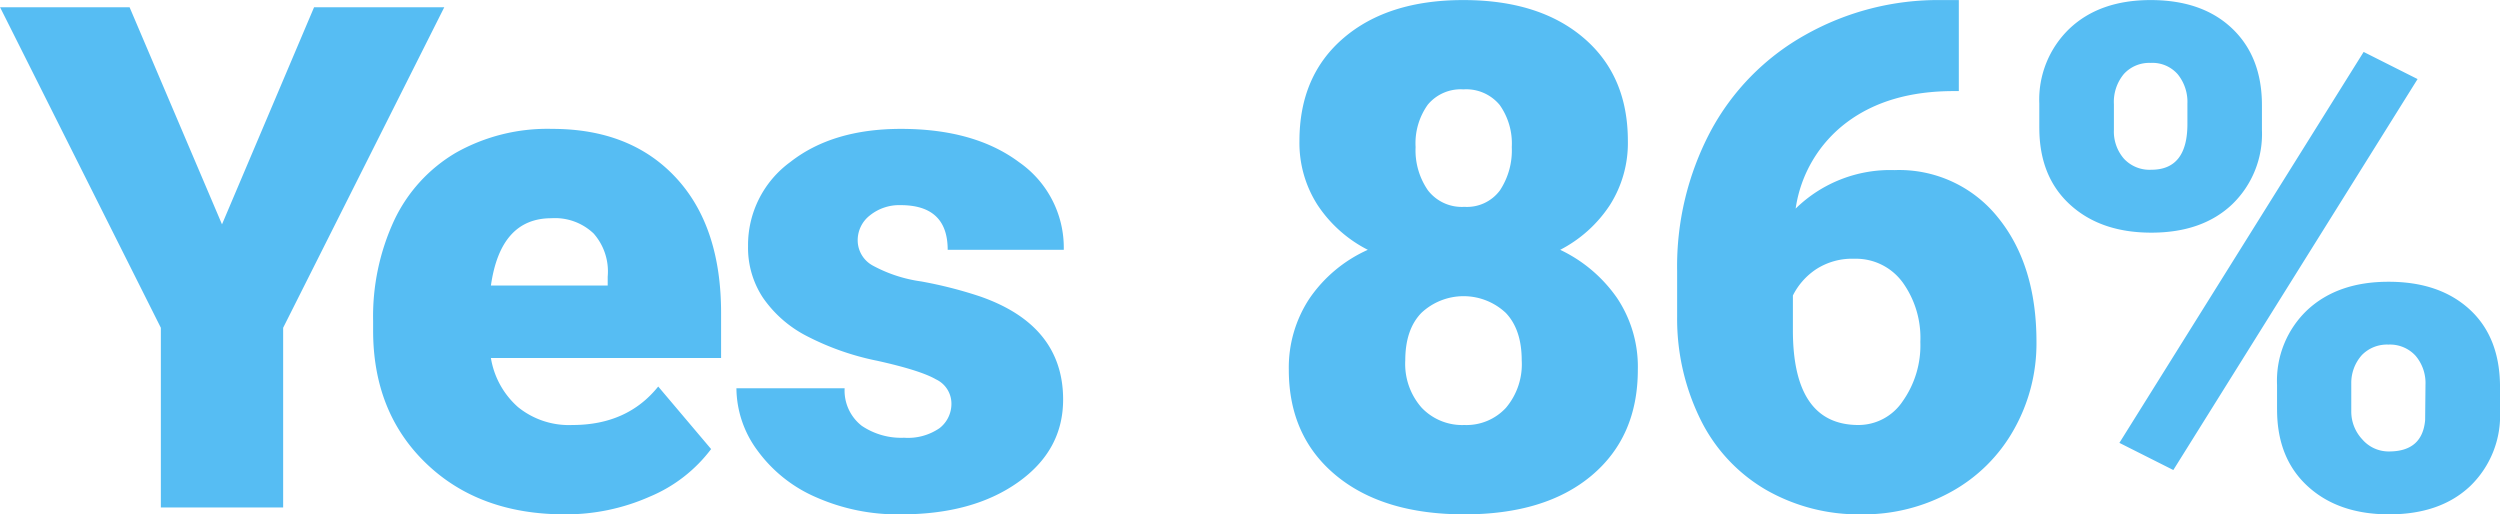
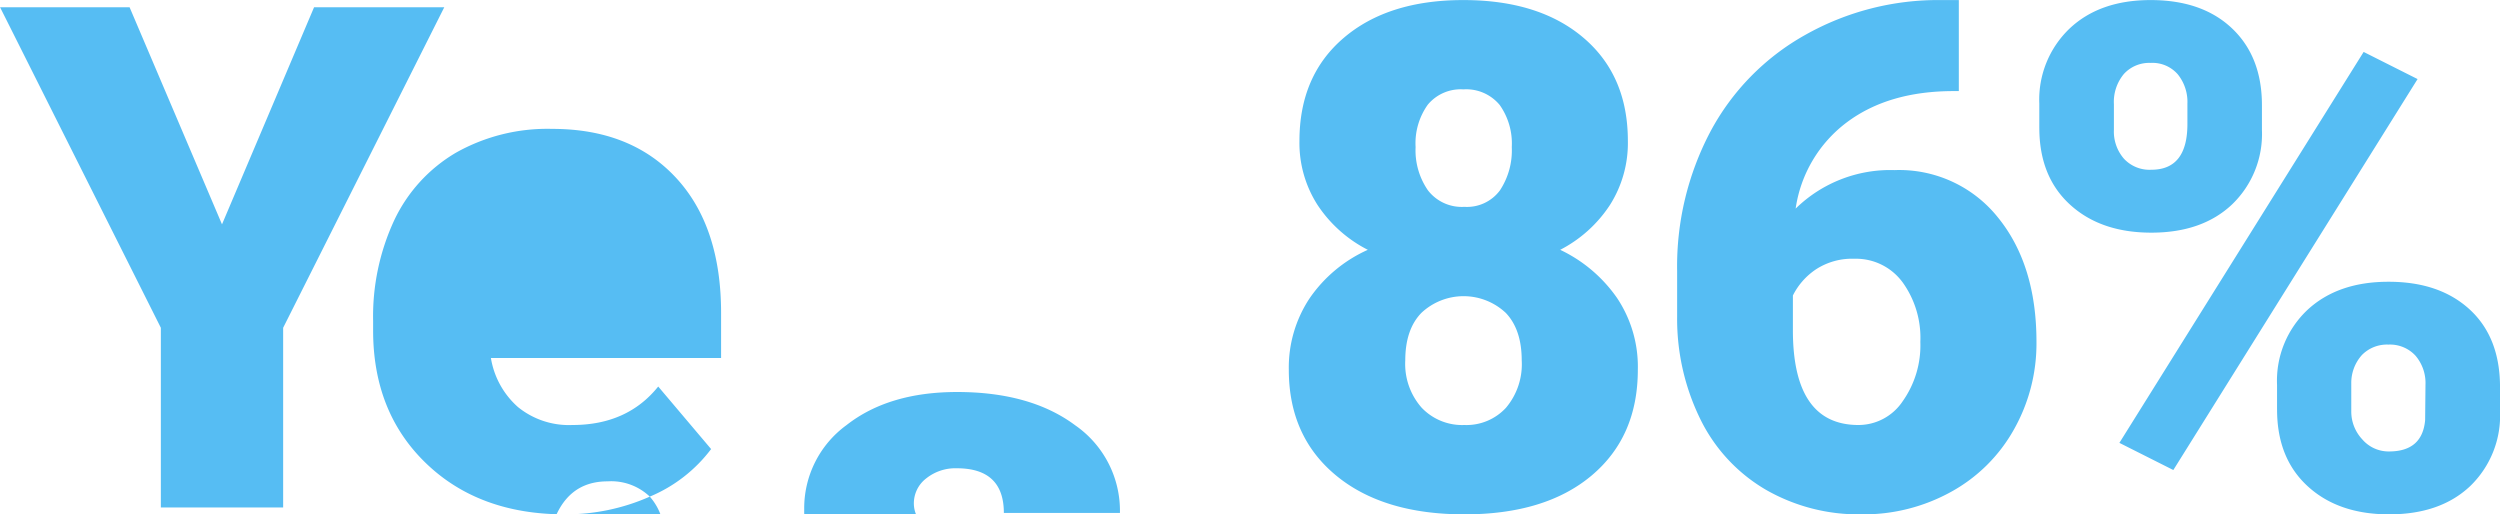
<svg xmlns="http://www.w3.org/2000/svg" width="355.344" height="73.099" viewBox="0 0 355.344 73.099">
-   <path d="M18.42 1.034H.011l22.852 45.555v25.54h17.383v-25.54l22.9-45.555H44.64L31.554 31.889zm73.94 69.555a21.061 21.061 0 0 0 8.716-6.76l-7.519-8.89q-4.395 5.475-12.207 5.47a11.491 11.491 0 0 1-7.715-2.54 11.852 11.852 0 0 1-3.858-6.98h32.717v-6.4q0-12.345-6.445-19.26t-17.578-6.91a26.48 26.48 0 0 0-13.672 3.39 22.052 22.052 0 0 0-8.765 9.6 32.428 32.428 0 0 0-3 14.31v1.36q0 11.625 7.52 18.87t19.678 7.26a29.4 29.4 0 0 0 12.128-2.52zm-7.983-37.4a8.156 8.156 0 0 1 2 6.13v1.27h-16.6q1.367-9.57 8.594-9.57a7.96 7.96 0 0 1 6.006 2.17zm49.178 27.66a7.91 7.91 0 0 1-5.054 1.37 10 10 0 0 1-6.006-1.69 6.345 6.345 0 0 1-2.441-5.34h-15.381a15.019 15.019 0 0 0 2.979 8.83 20.177 20.177 0 0 0 8.3 6.64 28.7 28.7 0 0 0 12.11 2.45q10.2 0 16.626-4.55 6.42-4.53 6.421-11.76 0-10.605-11.914-14.7a60.45 60.45 0 0 0-8.277-2.1 20.186 20.186 0 0 1-6.86-2.25 4.089 4.089 0 0 1-2.148-3.56 4.464 4.464 0 0 1 1.757-3.59 6.632 6.632 0 0 1 4.346-1.44q6.689 0 6.689 6.35h16.5a14.792 14.792 0 0 0-6.347-12.45q-6.348-4.74-16.8-4.74-9.717 0-15.723 4.71a14.606 14.606 0 0 0-6.006 11.99 12.861 12.861 0 0 0 2.1 7.27 16.968 16.968 0 0 0 6.1 5.4 38.058 38.058 0 0 0 10.157 3.59q6.152 1.365 8.349 2.64a3.8 3.8 0 0 1 2.2 3.37 4.37 4.37 0 0 1-1.677 3.56zM225.083 5.38q-6.3-5.371-17.089-5.371-10.693 0-16.993 5.371t-6.3 14.649a16.306 16.306 0 0 0 2.588 9.13 18.8 18.8 0 0 0 7.129 6.35 19.888 19.888 0 0 0-8.3 6.93 17.8 17.8 0 0 0-2.93 10.11q0 9.465 6.689 15.01t18.262 5.55q11.523 0 18.091-5.52t6.567-15.04a17.579 17.579 0 0 0-2.978-10.23 20.554 20.554 0 0 0-8.057-6.81 18.689 18.689 0 0 0 7.056-6.35 16.418 16.418 0 0 0 2.563-9.13q.001-9.285-6.298-14.649zm-11.035 52.589a7.639 7.639 0 0 1-5.908 2.44 7.94 7.94 0 0 1-6.079-2.47 9.388 9.388 0 0 1-2.319-6.71q0-4.4 2.294-6.76a8.765 8.765 0 0 1 11.988 0q2.269 2.37 2.27 6.76a9.576 9.576 0 0 1-2.246 6.74zm-.9-43.07a9.474 9.474 0 0 1 1.733 6.01 10.3 10.3 0 0 1-1.684 6.15 5.82 5.82 0 0 1-5.054 2.34 6.069 6.069 0 0 1-5.176-2.34 9.98 9.98 0 0 1-1.758-6.15 9.433 9.433 0 0 1 1.734-6.03 6.076 6.076 0 0 1 5.054-2.175 6.176 6.176 0 0 1 5.148 2.195zM275.932.009a38.463 38.463 0 0 0-19.385 4.98 34.148 34.148 0 0 0-13.452 13.75 41 41 0 0 0-4.712 19.75v6.59a32.371 32.371 0 0 0 3.418 14.74 23.605 23.605 0 0 0 9.277 9.84 26.494 26.494 0 0 0 13.526 3.45 25.7 25.7 0 0 0 12.72-3.2 22.8 22.8 0 0 0 8.935-8.87 24.854 24.854 0 0 0 3.2-12.45q0-10.935-5.468-17.67a17.957 17.957 0 0 0-14.7-6.74 19.225 19.225 0 0 0-14.062 5.47 18.644 18.644 0 0 1 7.3-12.28q5.932-4.425 15.161-4.421h.732V.009h-2.49zm-5.542 40.06a13.487 13.487 0 0 1 2.563 8.52 13.741 13.741 0 0 1-2.514 8.45 7.558 7.558 0 0 1-6.275 3.37q-9.327 0-9.326-13.48v-4.93a9.647 9.647 0 0 1 3.272-3.71 9.4 9.4 0 0 1 5.468-1.51 8.213 8.213 0 0 1 6.809 3.29zm19.475-21.9c0 4.63 1.457 8.26 4.37 10.92s6.763 3.98 11.548 3.98q7.226 0 11.475-4.01a13.874 13.874 0 0 0 4.248-10.59v-3.52q0-6.884-4.248-10.912T305.685.009q-7.227 0-11.523 4.053a13.955 13.955 0 0 0-4.3 10.647v3.46zm10.6-3.35a6.192 6.192 0 0 1 1.416-4.3 4.864 4.864 0 0 1 3.808-1.577 4.765 4.765 0 0 1 3.858 1.626 6.227 6.227 0 0 1 1.367 4.149v2.91q0 6.5-5.127 6.5a4.955 4.955 0 0 1-3.906-1.58 5.883 5.883 0 0 1-1.416-4.1v-3.63zm23.193 43.39c0 4.63 1.457 8.26 4.37 10.92s6.763 3.98 11.548 3.98q7.275 0 11.524-4.01a13.941 13.941 0 0 0 4.248-10.64v-3.42q0-7.08-4.3-11.04t-11.573-3.95q-7.178 0-11.5 4a13.83 13.83 0 0 0-4.321 10.65v3.51zm10.547-3.74a5.921 5.921 0 0 1 1.514-4.01 4.984 4.984 0 0 1 3.759-1.48 4.931 4.931 0 0 1 3.858 1.58 5.983 5.983 0 0 1 1.416 4.15l-.049 5q-.391 4.455-5.127 4.46a4.939 4.939 0 0 1-3.808-1.72 5.772 5.772 0 0 1-1.563-4.01v-3.97zm9.424-43.23l-7.666-3.857-34.717 55.567 7.666 3.86z" fill="#56bdf3" fill-rule="evenodd" />
+   <path d="M18.42 1.034H.011l22.852 45.555v25.54h17.383v-25.54l22.9-45.555H44.64L31.554 31.889zm73.94 69.555a21.061 21.061 0 0 0 8.716-6.76l-7.519-8.89q-4.395 5.475-12.207 5.47a11.491 11.491 0 0 1-7.715-2.54 11.852 11.852 0 0 1-3.858-6.98h32.717v-6.4q0-12.345-6.445-19.26t-17.578-6.91a26.48 26.48 0 0 0-13.672 3.39 22.052 22.052 0 0 0-8.765 9.6 32.428 32.428 0 0 0-3 14.31v1.36q0 11.625 7.52 18.87t19.678 7.26a29.4 29.4 0 0 0 12.128-2.52za8.156 8.156 0 0 1 2 6.13v1.27h-16.6q1.367-9.57 8.594-9.57a7.96 7.96 0 0 1 6.006 2.17zm49.178 27.66a7.91 7.91 0 0 1-5.054 1.37 10 10 0 0 1-6.006-1.69 6.345 6.345 0 0 1-2.441-5.34h-15.381a15.019 15.019 0 0 0 2.979 8.83 20.177 20.177 0 0 0 8.3 6.64 28.7 28.7 0 0 0 12.11 2.45q10.2 0 16.626-4.55 6.42-4.53 6.421-11.76 0-10.605-11.914-14.7a60.45 60.45 0 0 0-8.277-2.1 20.186 20.186 0 0 1-6.86-2.25 4.089 4.089 0 0 1-2.148-3.56 4.464 4.464 0 0 1 1.757-3.59 6.632 6.632 0 0 1 4.346-1.44q6.689 0 6.689 6.35h16.5a14.792 14.792 0 0 0-6.347-12.45q-6.348-4.74-16.8-4.74-9.717 0-15.723 4.71a14.606 14.606 0 0 0-6.006 11.99 12.861 12.861 0 0 0 2.1 7.27 16.968 16.968 0 0 0 6.1 5.4 38.058 38.058 0 0 0 10.157 3.59q6.152 1.365 8.349 2.64a3.8 3.8 0 0 1 2.2 3.37 4.37 4.37 0 0 1-1.677 3.56zM225.083 5.38q-6.3-5.371-17.089-5.371-10.693 0-16.993 5.371t-6.3 14.649a16.306 16.306 0 0 0 2.588 9.13 18.8 18.8 0 0 0 7.129 6.35 19.888 19.888 0 0 0-8.3 6.93 17.8 17.8 0 0 0-2.93 10.11q0 9.465 6.689 15.01t18.262 5.55q11.523 0 18.091-5.52t6.567-15.04a17.579 17.579 0 0 0-2.978-10.23 20.554 20.554 0 0 0-8.057-6.81 18.689 18.689 0 0 0 7.056-6.35 16.418 16.418 0 0 0 2.563-9.13q.001-9.285-6.298-14.649zm-11.035 52.589a7.639 7.639 0 0 1-5.908 2.44 7.94 7.94 0 0 1-6.079-2.47 9.388 9.388 0 0 1-2.319-6.71q0-4.4 2.294-6.76a8.765 8.765 0 0 1 11.988 0q2.269 2.37 2.27 6.76a9.576 9.576 0 0 1-2.246 6.74zm-.9-43.07a9.474 9.474 0 0 1 1.733 6.01 10.3 10.3 0 0 1-1.684 6.15 5.82 5.82 0 0 1-5.054 2.34 6.069 6.069 0 0 1-5.176-2.34 9.98 9.98 0 0 1-1.758-6.15 9.433 9.433 0 0 1 1.734-6.03 6.076 6.076 0 0 1 5.054-2.175 6.176 6.176 0 0 1 5.148 2.195zM275.932.009a38.463 38.463 0 0 0-19.385 4.98 34.148 34.148 0 0 0-13.452 13.75 41 41 0 0 0-4.712 19.75v6.59a32.371 32.371 0 0 0 3.418 14.74 23.605 23.605 0 0 0 9.277 9.84 26.494 26.494 0 0 0 13.526 3.45 25.7 25.7 0 0 0 12.72-3.2 22.8 22.8 0 0 0 8.935-8.87 24.854 24.854 0 0 0 3.2-12.45q0-10.935-5.468-17.67a17.957 17.957 0 0 0-14.7-6.74 19.225 19.225 0 0 0-14.062 5.47 18.644 18.644 0 0 1 7.3-12.28q5.932-4.425 15.161-4.421h.732V.009h-2.49zm-5.542 40.06a13.487 13.487 0 0 1 2.563 8.52 13.741 13.741 0 0 1-2.514 8.45 7.558 7.558 0 0 1-6.275 3.37q-9.327 0-9.326-13.48v-4.93a9.647 9.647 0 0 1 3.272-3.71 9.4 9.4 0 0 1 5.468-1.51 8.213 8.213 0 0 1 6.809 3.29zm19.475-21.9c0 4.63 1.457 8.26 4.37 10.92s6.763 3.98 11.548 3.98q7.226 0 11.475-4.01a13.874 13.874 0 0 0 4.248-10.59v-3.52q0-6.884-4.248-10.912T305.685.009q-7.227 0-11.523 4.053a13.955 13.955 0 0 0-4.3 10.647v3.46zm10.6-3.35a6.192 6.192 0 0 1 1.416-4.3 4.864 4.864 0 0 1 3.808-1.577 4.765 4.765 0 0 1 3.858 1.626 6.227 6.227 0 0 1 1.367 4.149v2.91q0 6.5-5.127 6.5a4.955 4.955 0 0 1-3.906-1.58 5.883 5.883 0 0 1-1.416-4.1v-3.63zm23.193 43.39c0 4.63 1.457 8.26 4.37 10.92s6.763 3.98 11.548 3.98q7.275 0 11.524-4.01a13.941 13.941 0 0 0 4.248-10.64v-3.42q0-7.08-4.3-11.04t-11.573-3.95q-7.178 0-11.5 4a13.83 13.83 0 0 0-4.321 10.65v3.51zm10.547-3.74a5.921 5.921 0 0 1 1.514-4.01 4.984 4.984 0 0 1 3.759-1.48 4.931 4.931 0 0 1 3.858 1.58 5.983 5.983 0 0 1 1.416 4.15l-.049 5q-.391 4.455-5.127 4.46a4.939 4.939 0 0 1-3.808-1.72 5.772 5.772 0 0 1-1.563-4.01v-3.97zm9.424-43.23l-7.666-3.857-34.717 55.567 7.666 3.86z" fill="#56bdf3" fill-rule="evenodd" />
</svg>